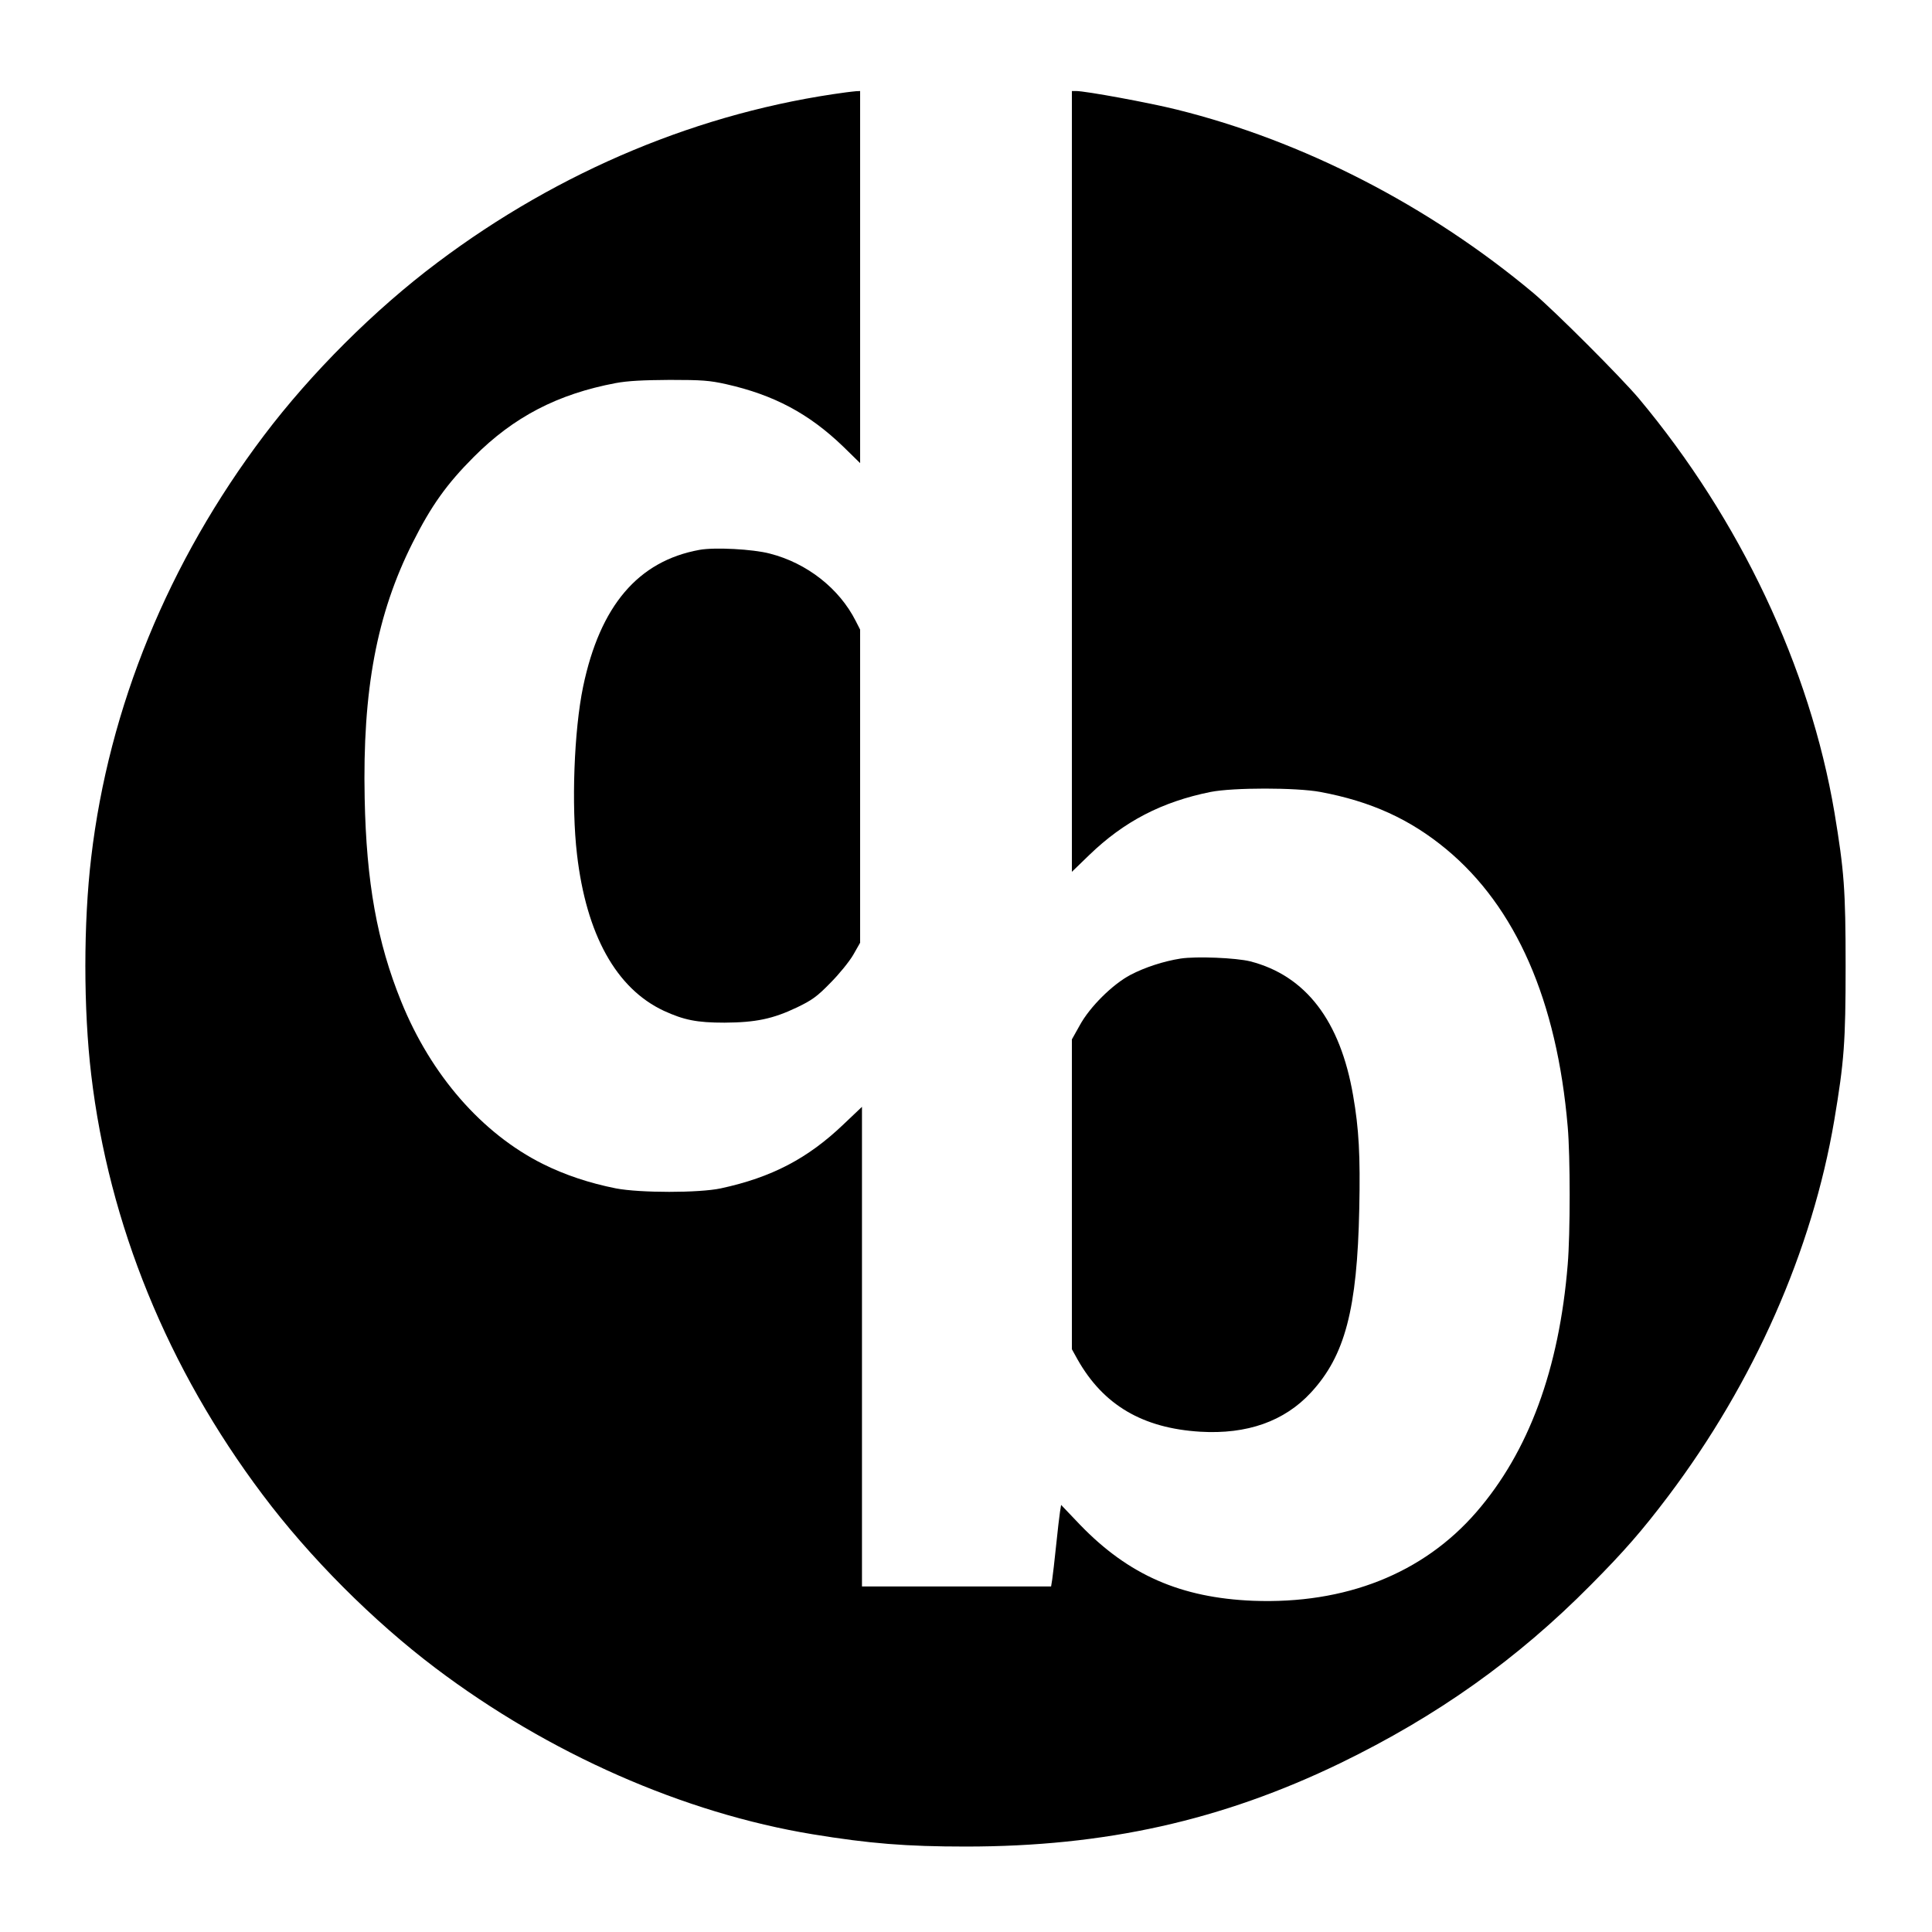
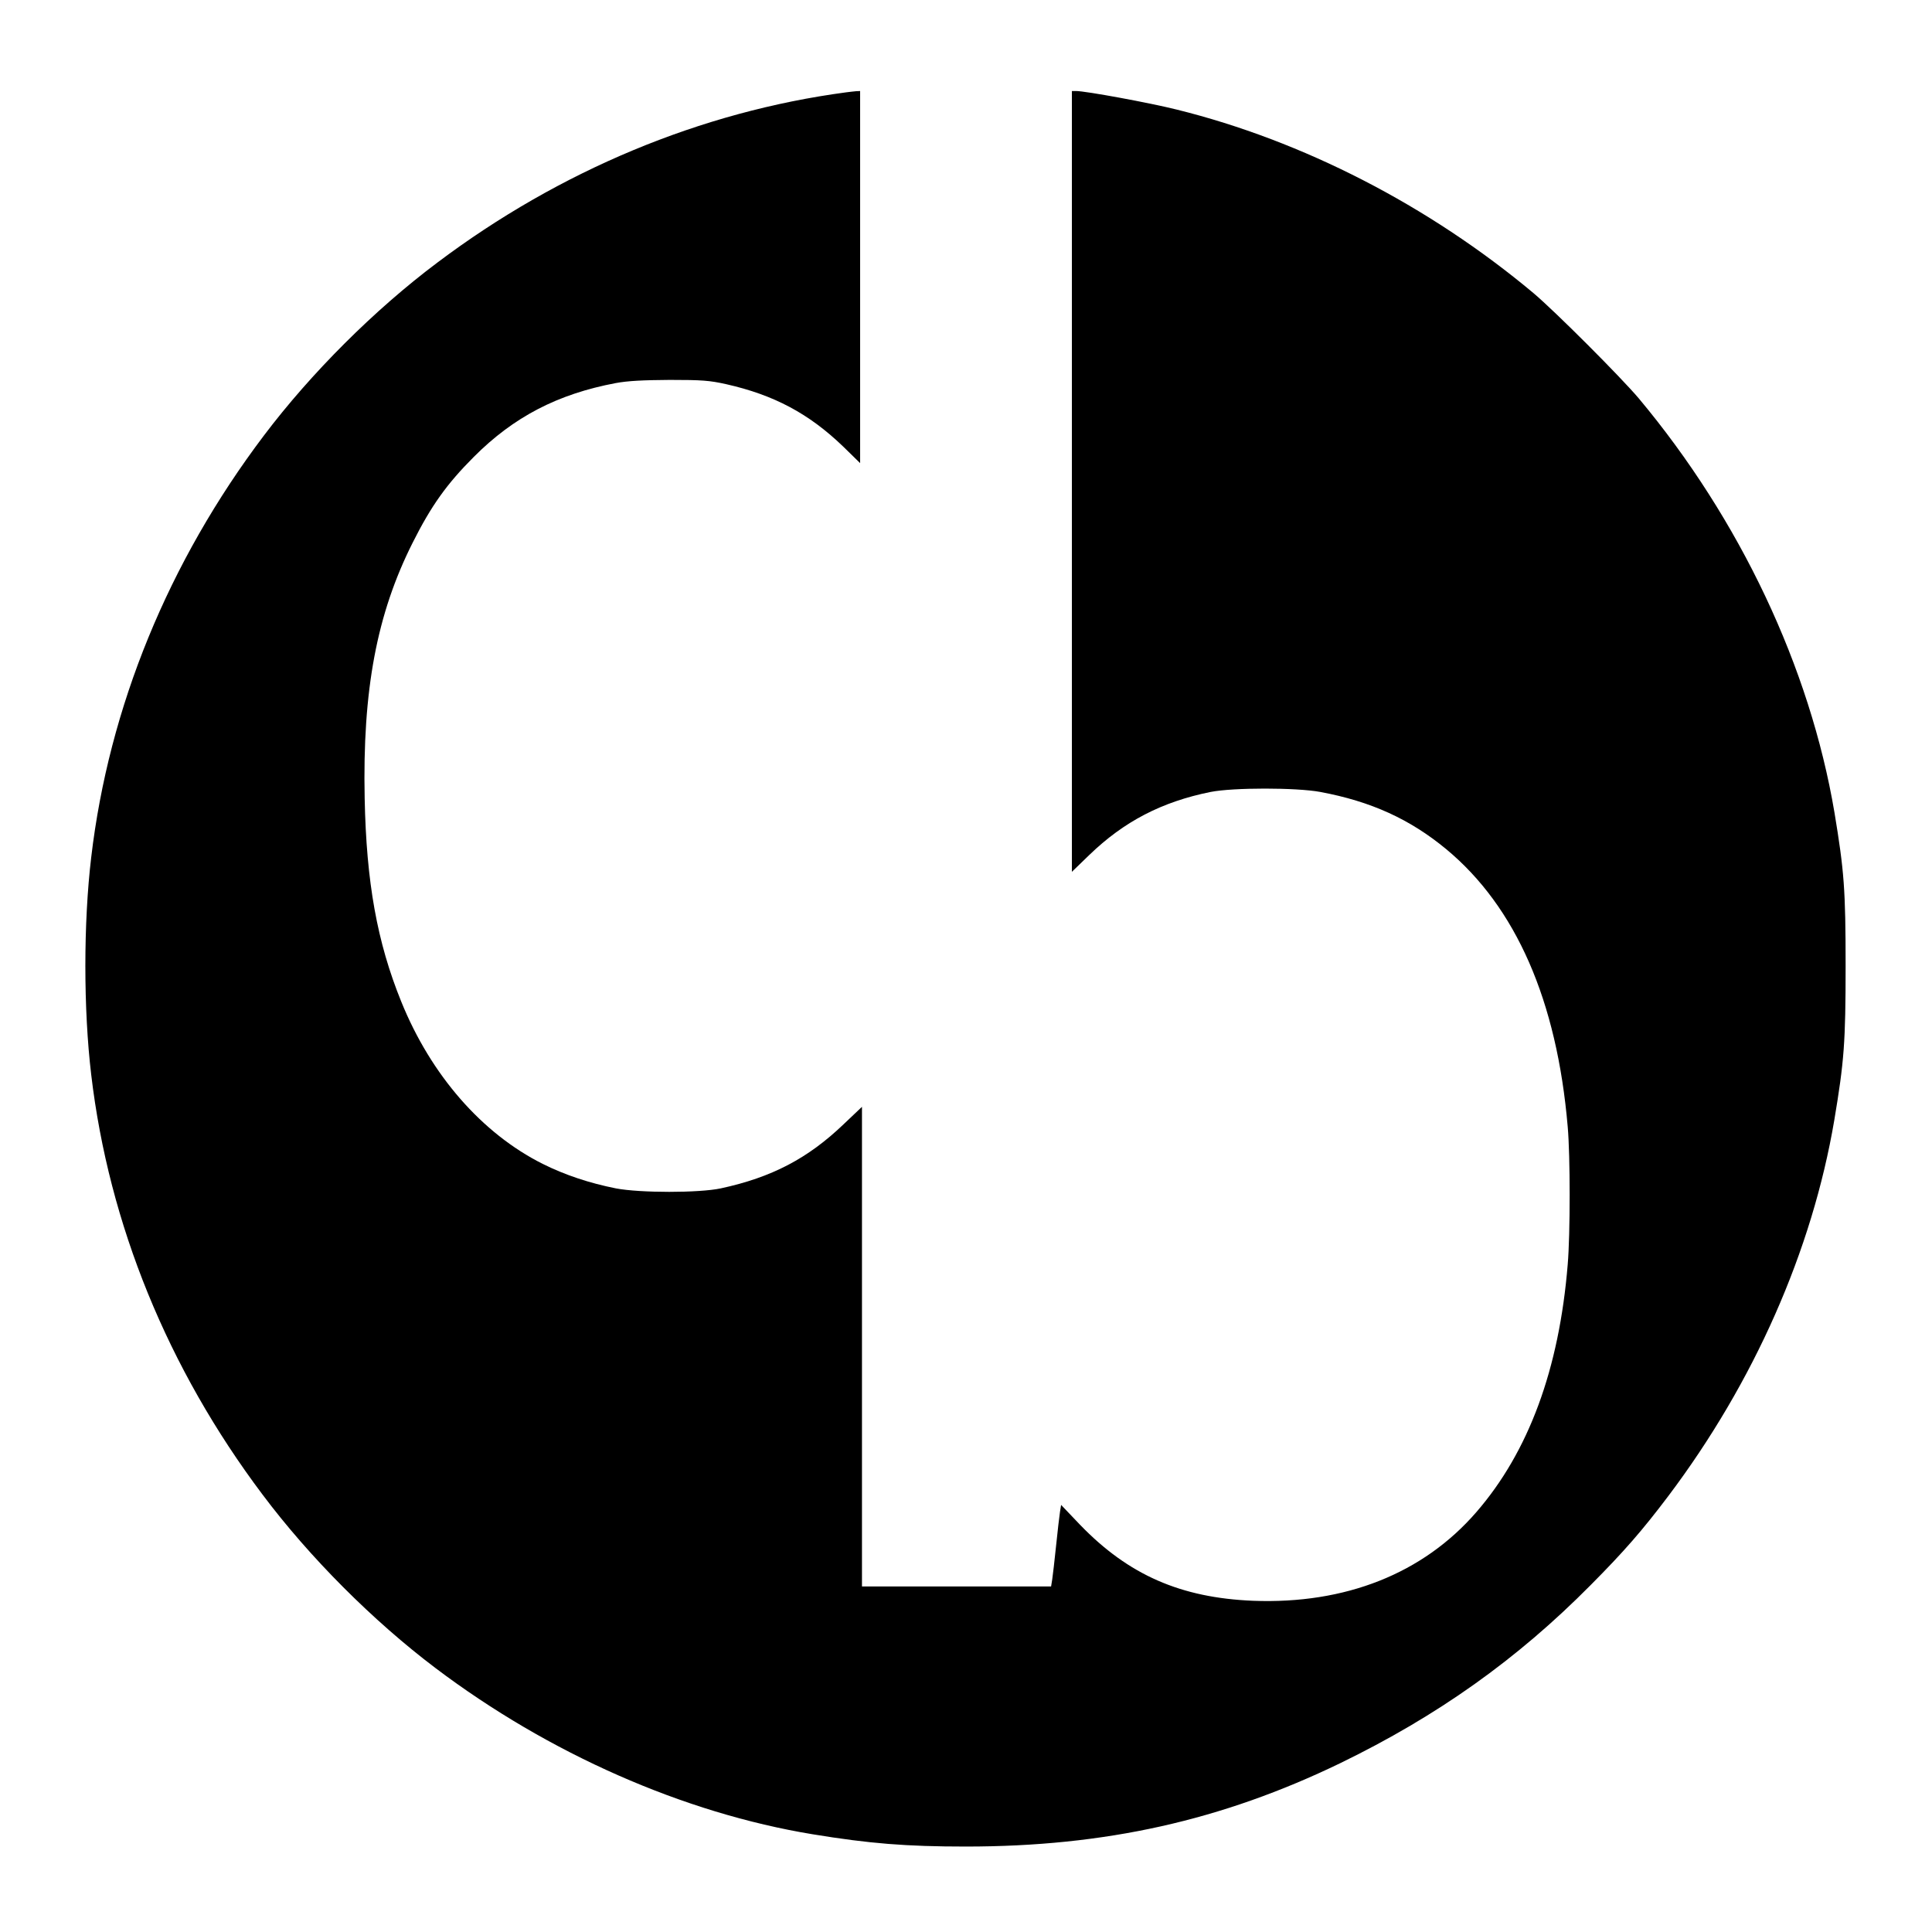
<svg xmlns="http://www.w3.org/2000/svg" version="1.0" width="1040pt" height="1040pt" viewBox="0 0 1040 1040" preserveAspectRatio="xMidYMid meet">
  <g transform="translate(0,1040) scale(0.1,-0.1)" fill="#000000" stroke="none">
    <path d="M4555 9903 c-781 -104 -1542 -421 -2200 -916 -339 -254 -681 -596 -934 -931 -514 -680 -835 -1463 -930 -2271 -42 -353 -42 -817 0 -1170 95 -805 412 -1582 922 -2260 254 -339 596 -681 931 -934 610 -461 1337 -781 2031 -895 305 -50 503 -66 824 -66 750 0 1377 140 2016 449 521 253 951 558 1347 958 181 182 279 295 418 479 462 613 775 1322 894 2024 53 316 61 419 61 830 0 412 -8 512 -60 826 -132 781 -508 1577 -1053 2229 -98 116 -451 469 -567 567 -564 472 -1242 820 -1920 988 -148 37 -491 100 -542 100 l-23 0 0 -2101 0 -2102 93 90 c187 181 391 287 654 340 123 24 459 24 590 0 273 -51 482 -146 678 -308 375 -311 596 -815 654 -1494 14 -156 14 -579 0 -742 -46 -563 -210 -1008 -492 -1333 -287 -331 -705 -496 -1202 -477 -389 16 -670 139 -930 408 l-103 108 -6 -37 c-3 -20 -13 -102 -21 -182 -8 -80 -18 -162 -21 -183 l-6 -37 -509 0 -509 0 0 1291 0 1291 -98 -93 c-193 -185 -388 -287 -662 -346 -117 -25 -435 -25 -565 0 -141 28 -274 72 -394 132 -327 164 -601 478 -761 873 -130 320 -188 643 -197 1094 -12 584 65 993 259 1378 99 197 183 315 328 460 215 216 452 339 765 398 65 12 146 16 290 17 174 0 214 -3 304 -23 257 -58 445 -158 629 -335 l92 -90 0 1002 0 1001 -22 -1 c-13 -1 -36 -4 -53 -6z" />
-     <path d="M3765 7440 c-330 -60 -535 -301 -626 -736 -49 -236 -64 -640 -33 -903 50 -432 211 -722 467 -842 109 -50 178 -64 327 -64 168 1 260 20 390 82 81 39 108 58 180 132 47 47 102 115 123 151 l37 65 0 843 0 843 -24 47 c-88 174 -262 311 -462 362 -90 24 -298 35 -379 20z" />
-     <path d="M6355 5240 c-90 -14 -192 -47 -270 -88 -95 -50 -219 -172 -273 -272 l-42 -75 0 -834 0 -834 31 -56 c139 -245 350 -369 660 -388 252 -15 453 56 596 211 183 198 249 447 260 991 6 285 -2 429 -33 607 -69 403 -255 646 -554 723 -77 19 -289 28 -375 15z" />
  </g>
</svg>